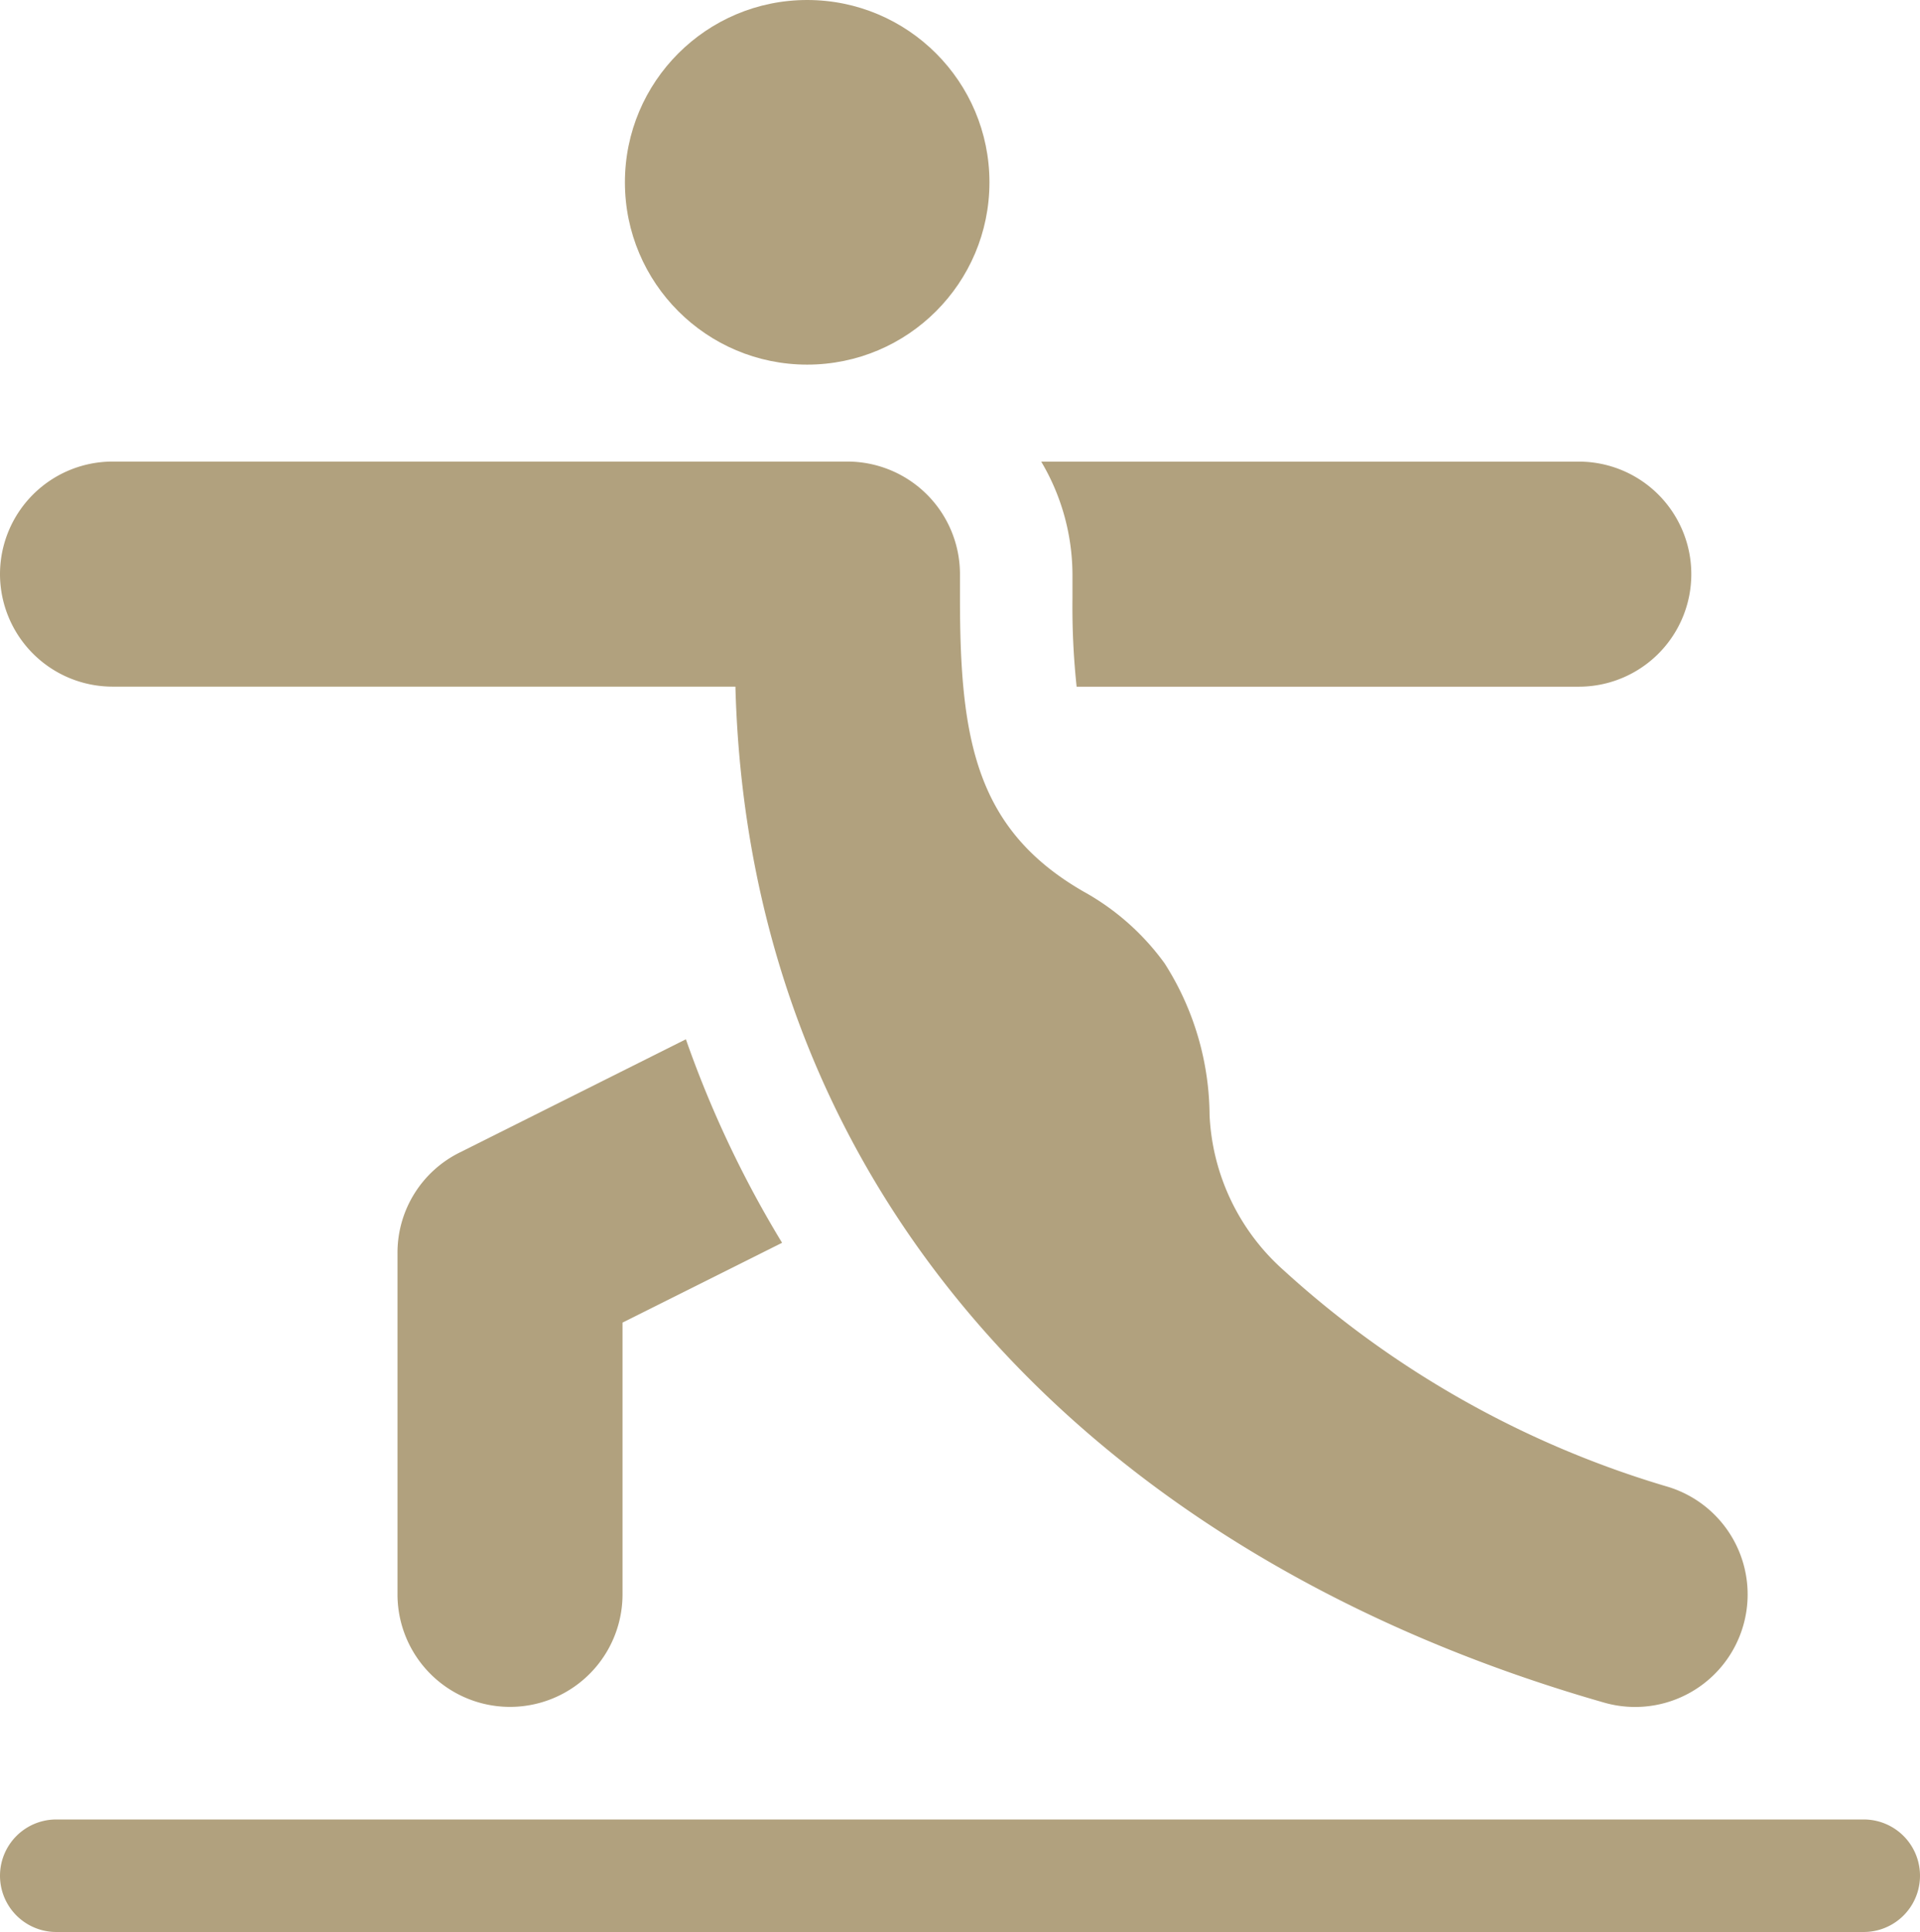
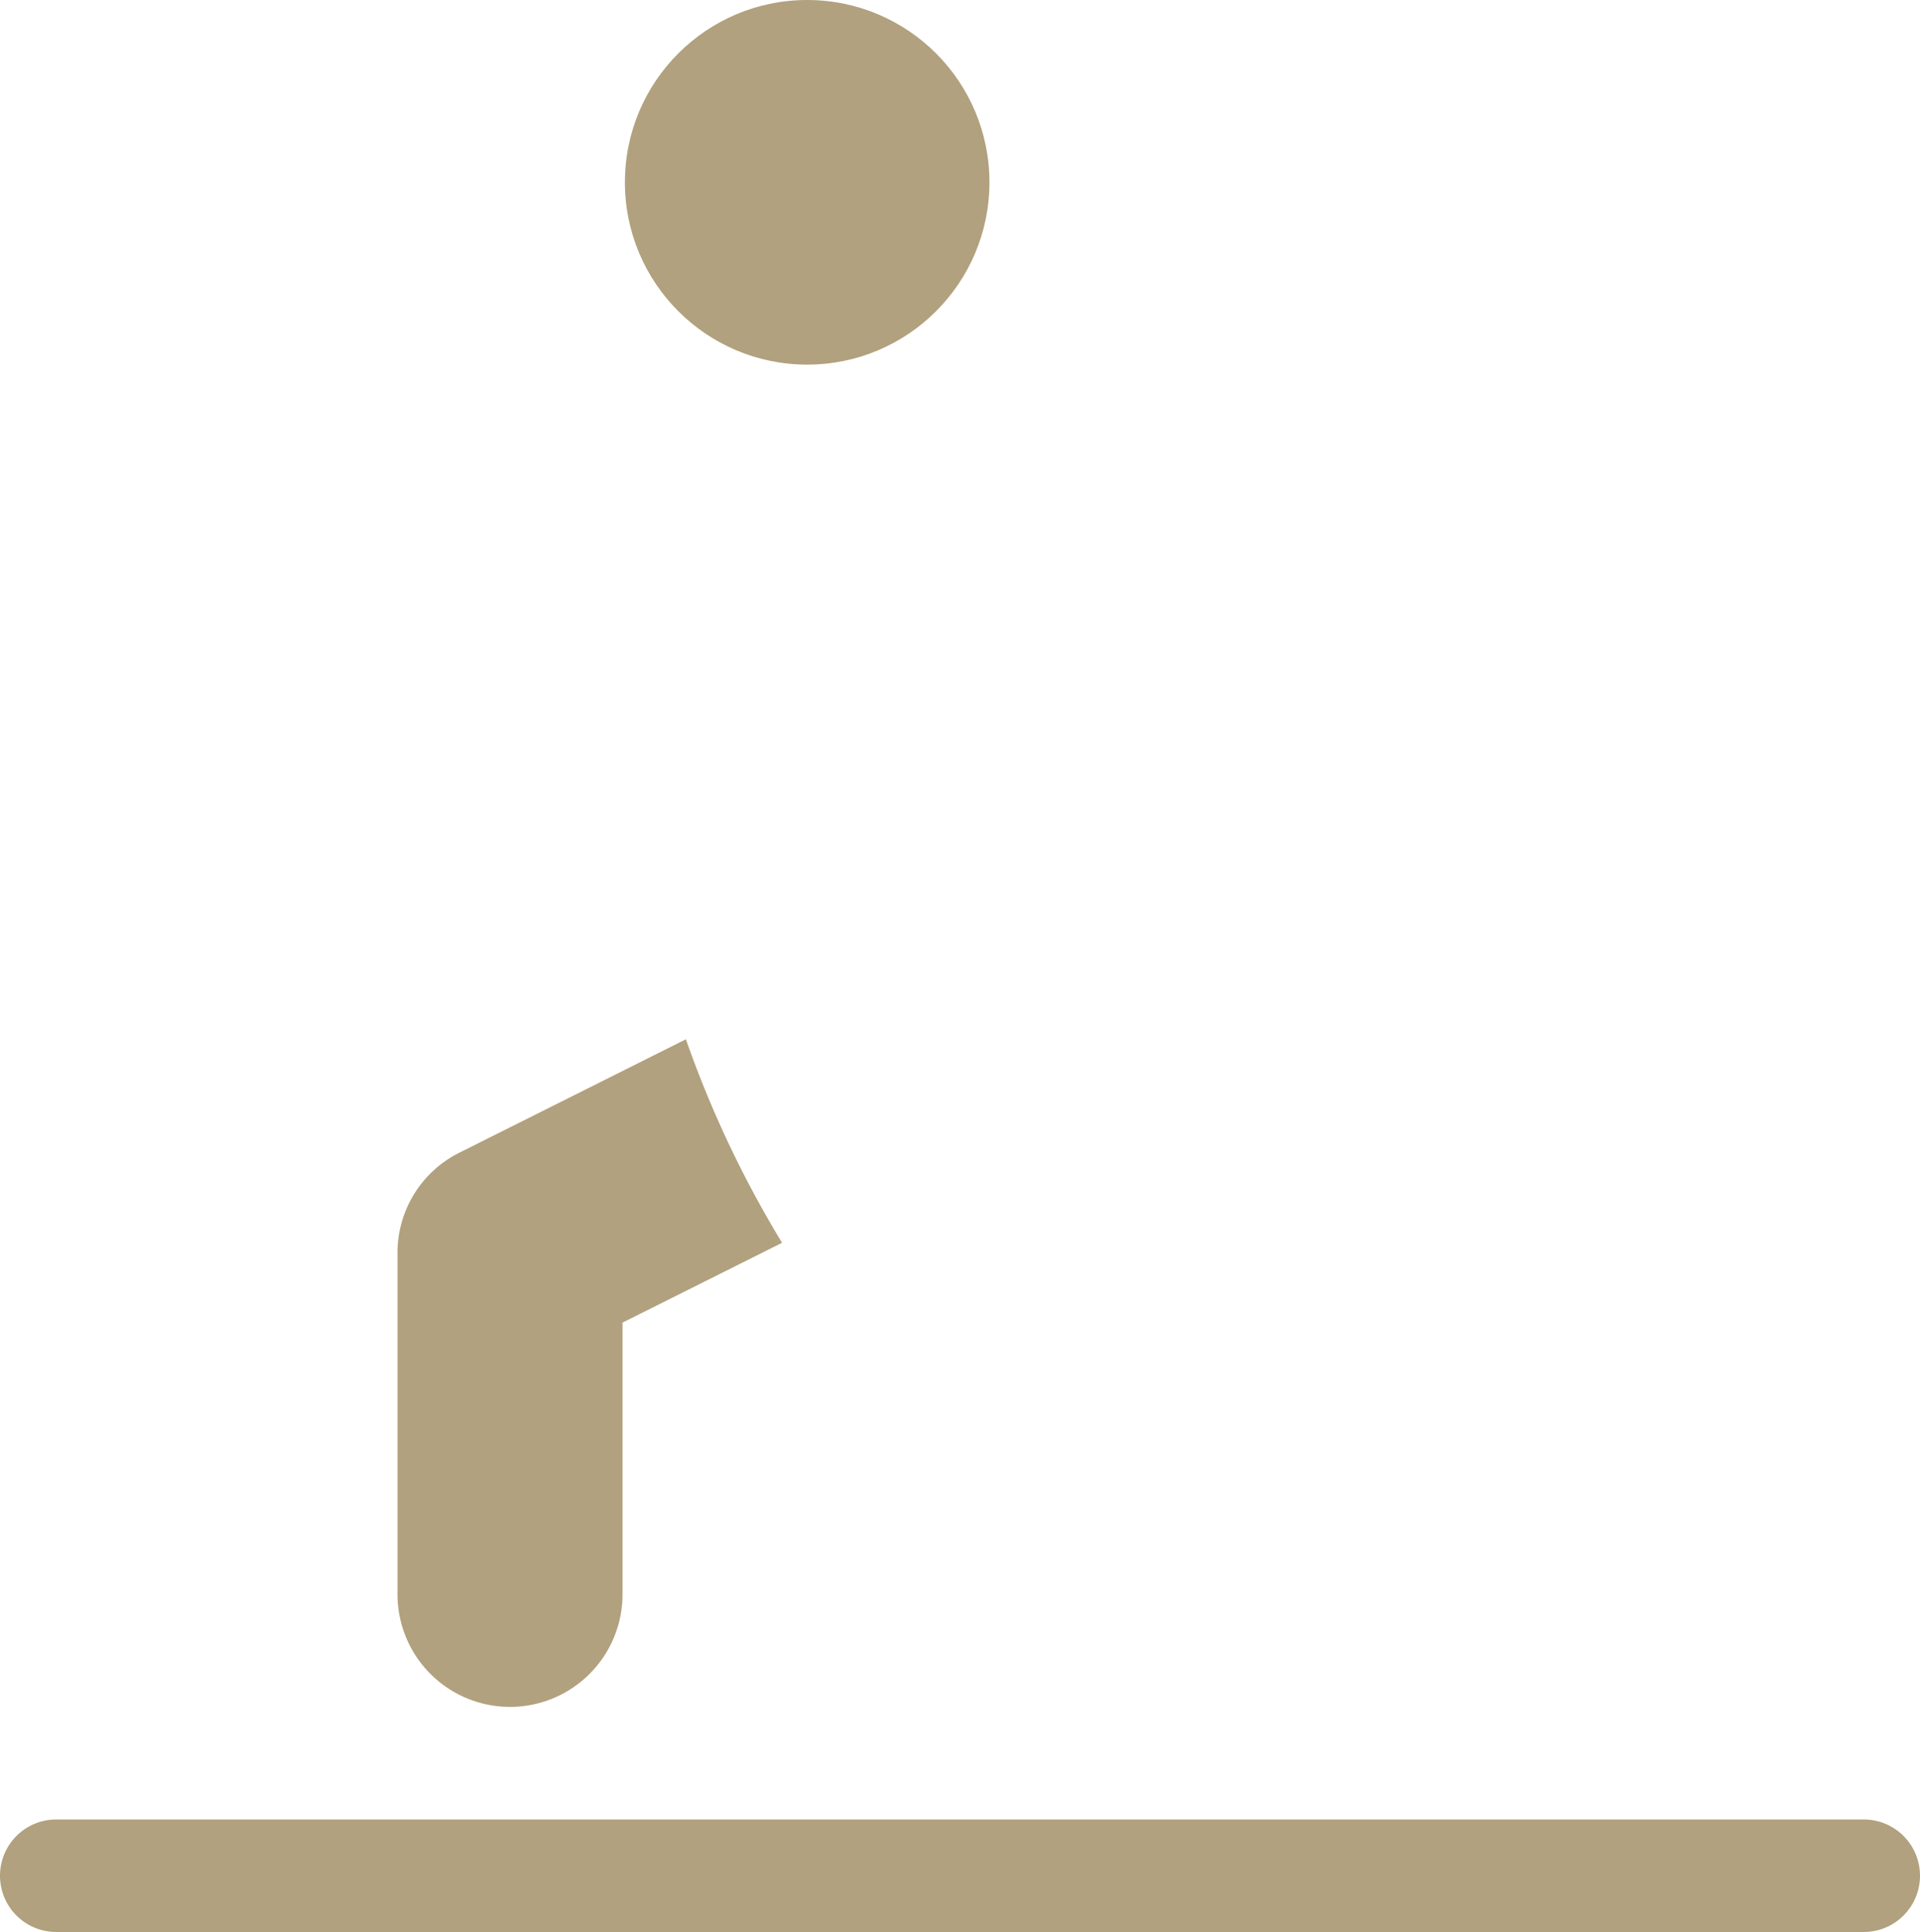
<svg xmlns="http://www.w3.org/2000/svg" width="36.869" height="37.09" viewBox="0 0 36.869 37.09">
  <g id="yoga" transform="translate(0 0.221)">
-     <path id="Path_5732" data-name="Path 5732" d="M0,122.16a2.163,2.163,0,0,0,2.16,2.16H14.122c.264,9.941,7.123,16.774,16.687,19.506a2.16,2.16,0,0,0,1.18-4.156,18.873,18.873,0,0,1-7.338-4.144,4.242,4.242,0,0,1-1.424-2.978,5.474,5.474,0,0,0-.863-2.915,4.775,4.775,0,0,0-1.563-1.382c-2.055-1.186-2.367-2.9-2.367-5.617v-.475a2.163,2.163,0,0,0-2.16-2.16H2.16A2.163,2.163,0,0,0,0,122.16Z" transform="translate(0 -111.359)" fill="#b1a17e" />
    <circle id="Ellipse_27" data-name="Ellipse 27" cx="3.5" cy="3.5" r="3.5" transform="translate(12 -0.221)" fill="#b1a17e" />
    <path id="Path_5733" data-name="Path 5733" d="M35.789,482H1.08a1.08,1.08,0,0,0,0,2.16H35.789a1.08,1.08,0,0,0,0-2.16Z" transform="translate(0 -447.291)" fill="#b1a17e" />
-     <path id="Path_5734" data-name="Path 5734" d="M278.336,124.321h9.643a2.16,2.16,0,1,0,0-4.321H277.656a4.271,4.271,0,0,1,.6,2.16v.475A14.412,14.412,0,0,0,278.336,124.321Z" transform="translate(-257.662 -111.359)" fill="#b1a17e" />
    <path id="Path_5735" data-name="Path 5735" d="M107.2,276.181a2.146,2.146,0,0,0-1.2,1.932v6.553a2.16,2.16,0,1,0,4.321,0v-5.217l3.064-1.532a20.631,20.631,0,0,1-1.847-3.907Z" transform="translate(-98.367 -254.279)" fill="#b1a17e" />
  </g>
</svg>